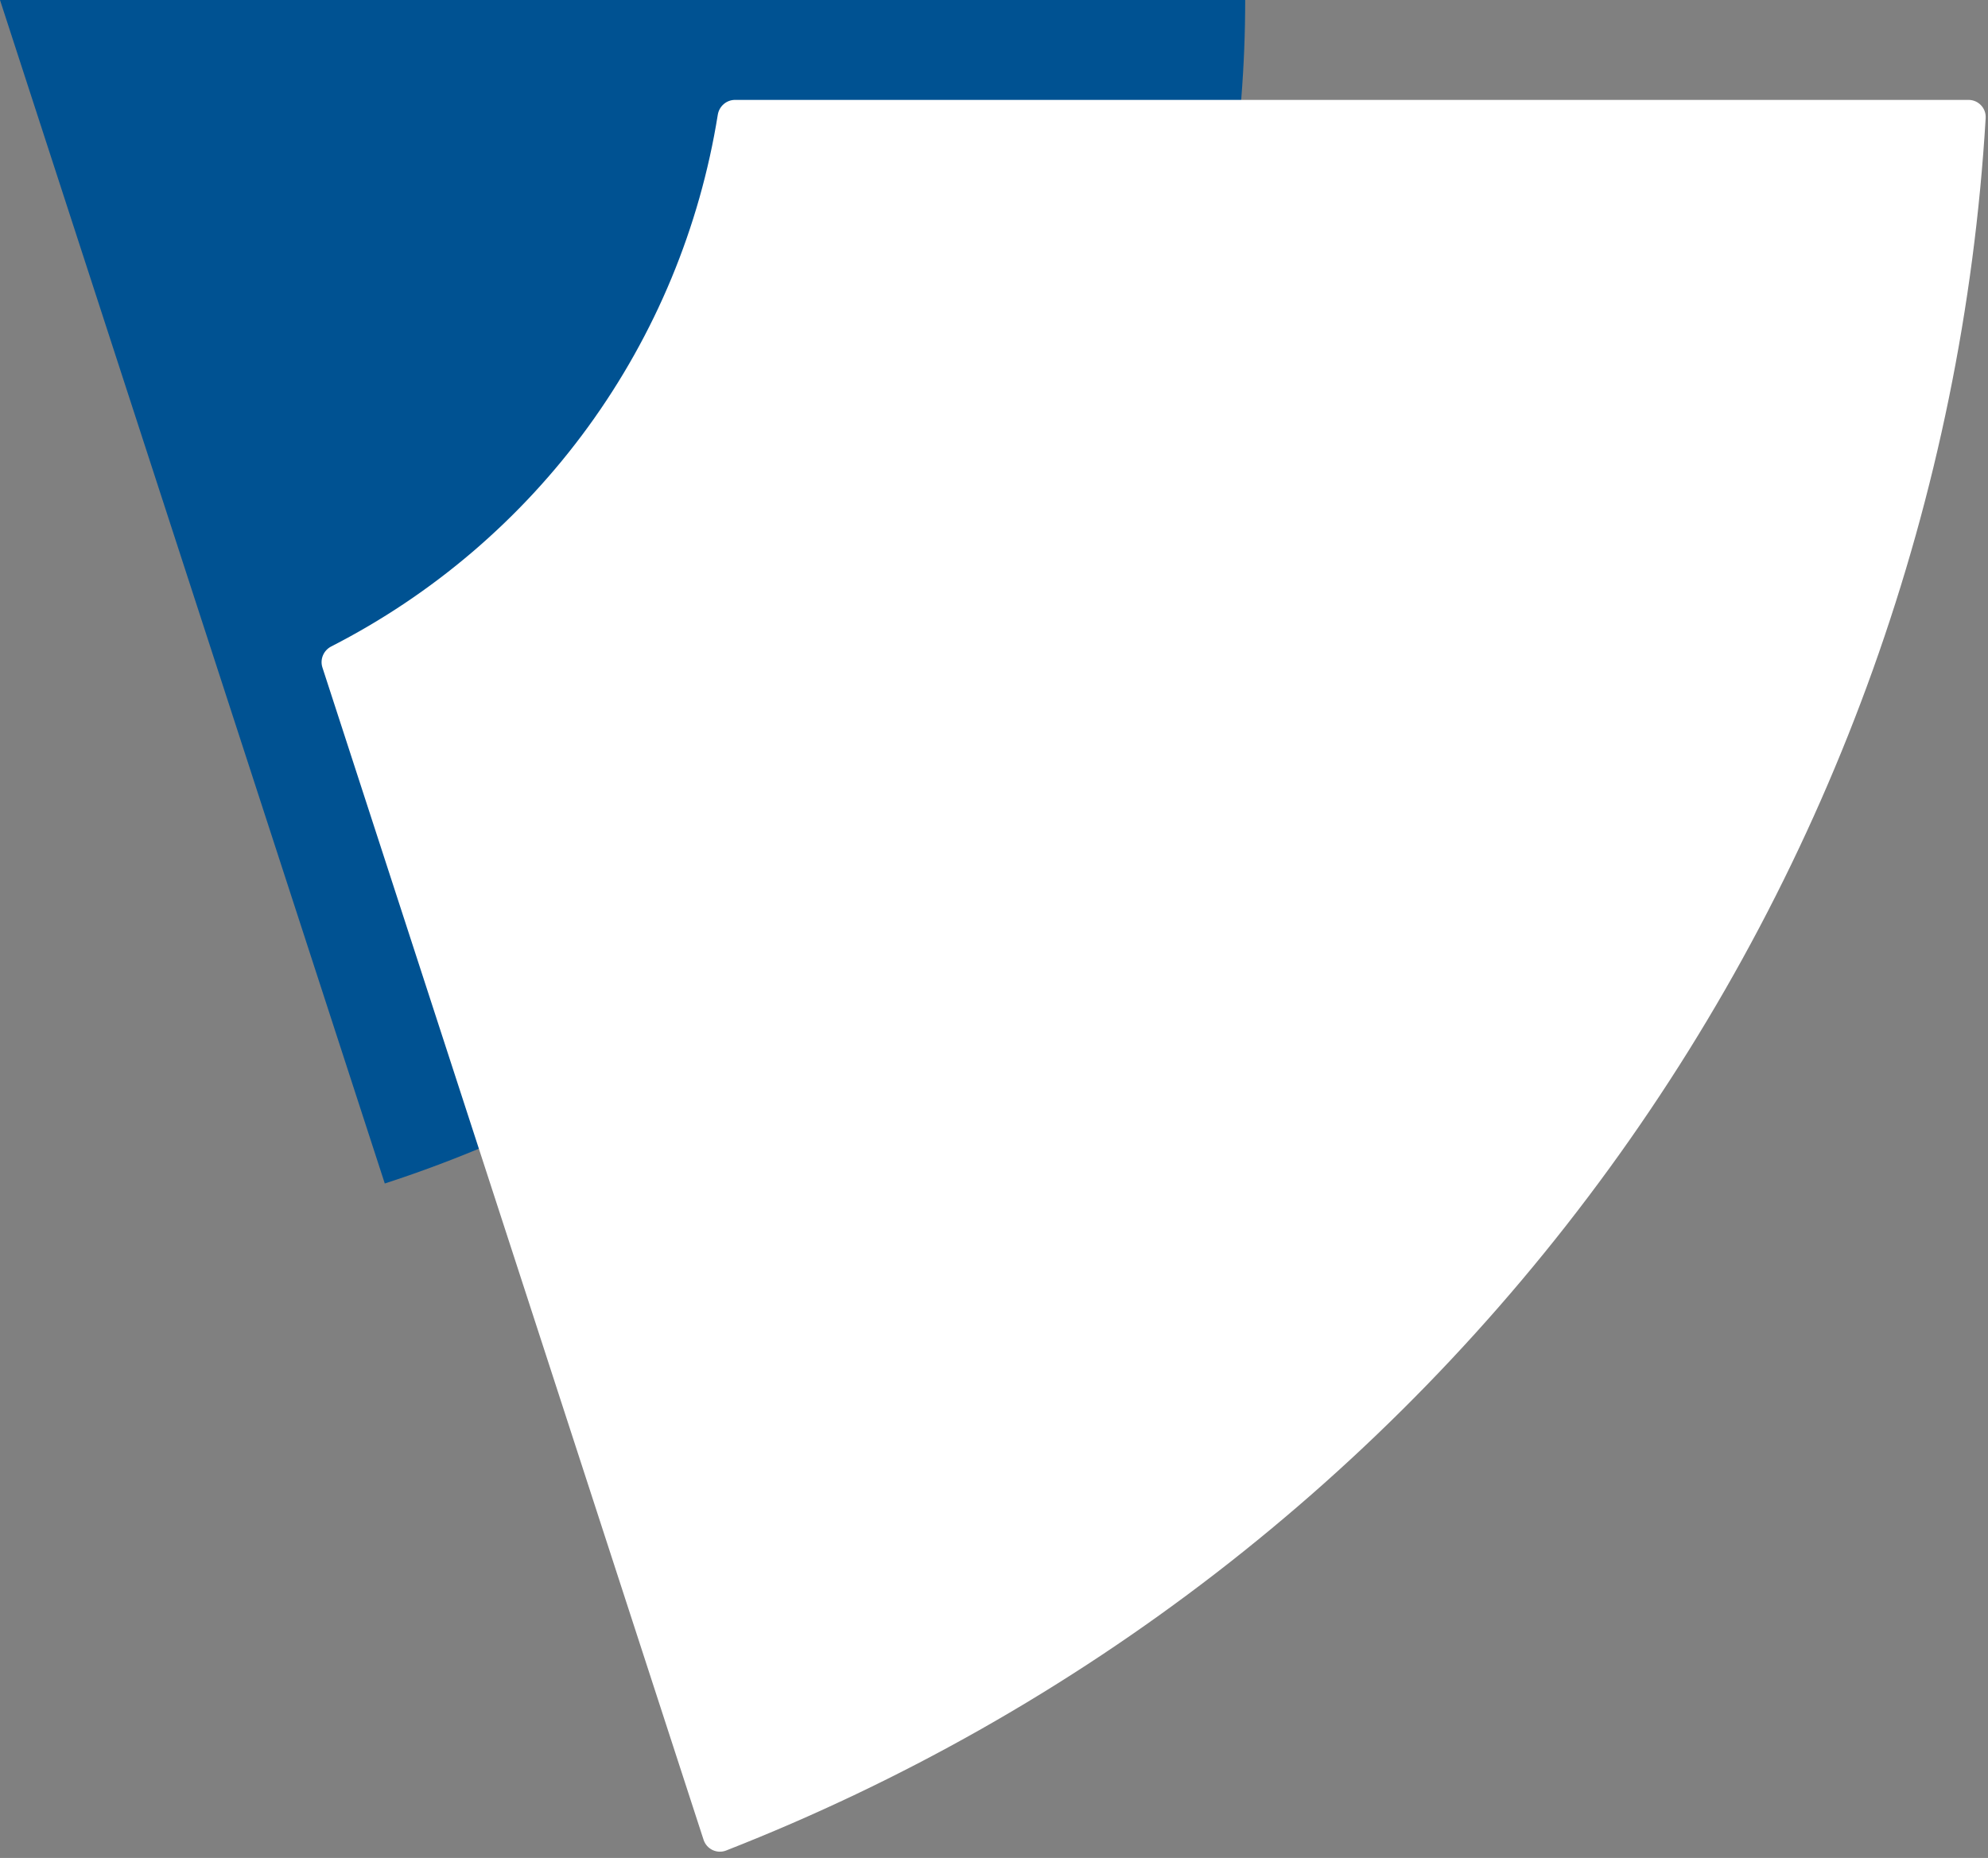
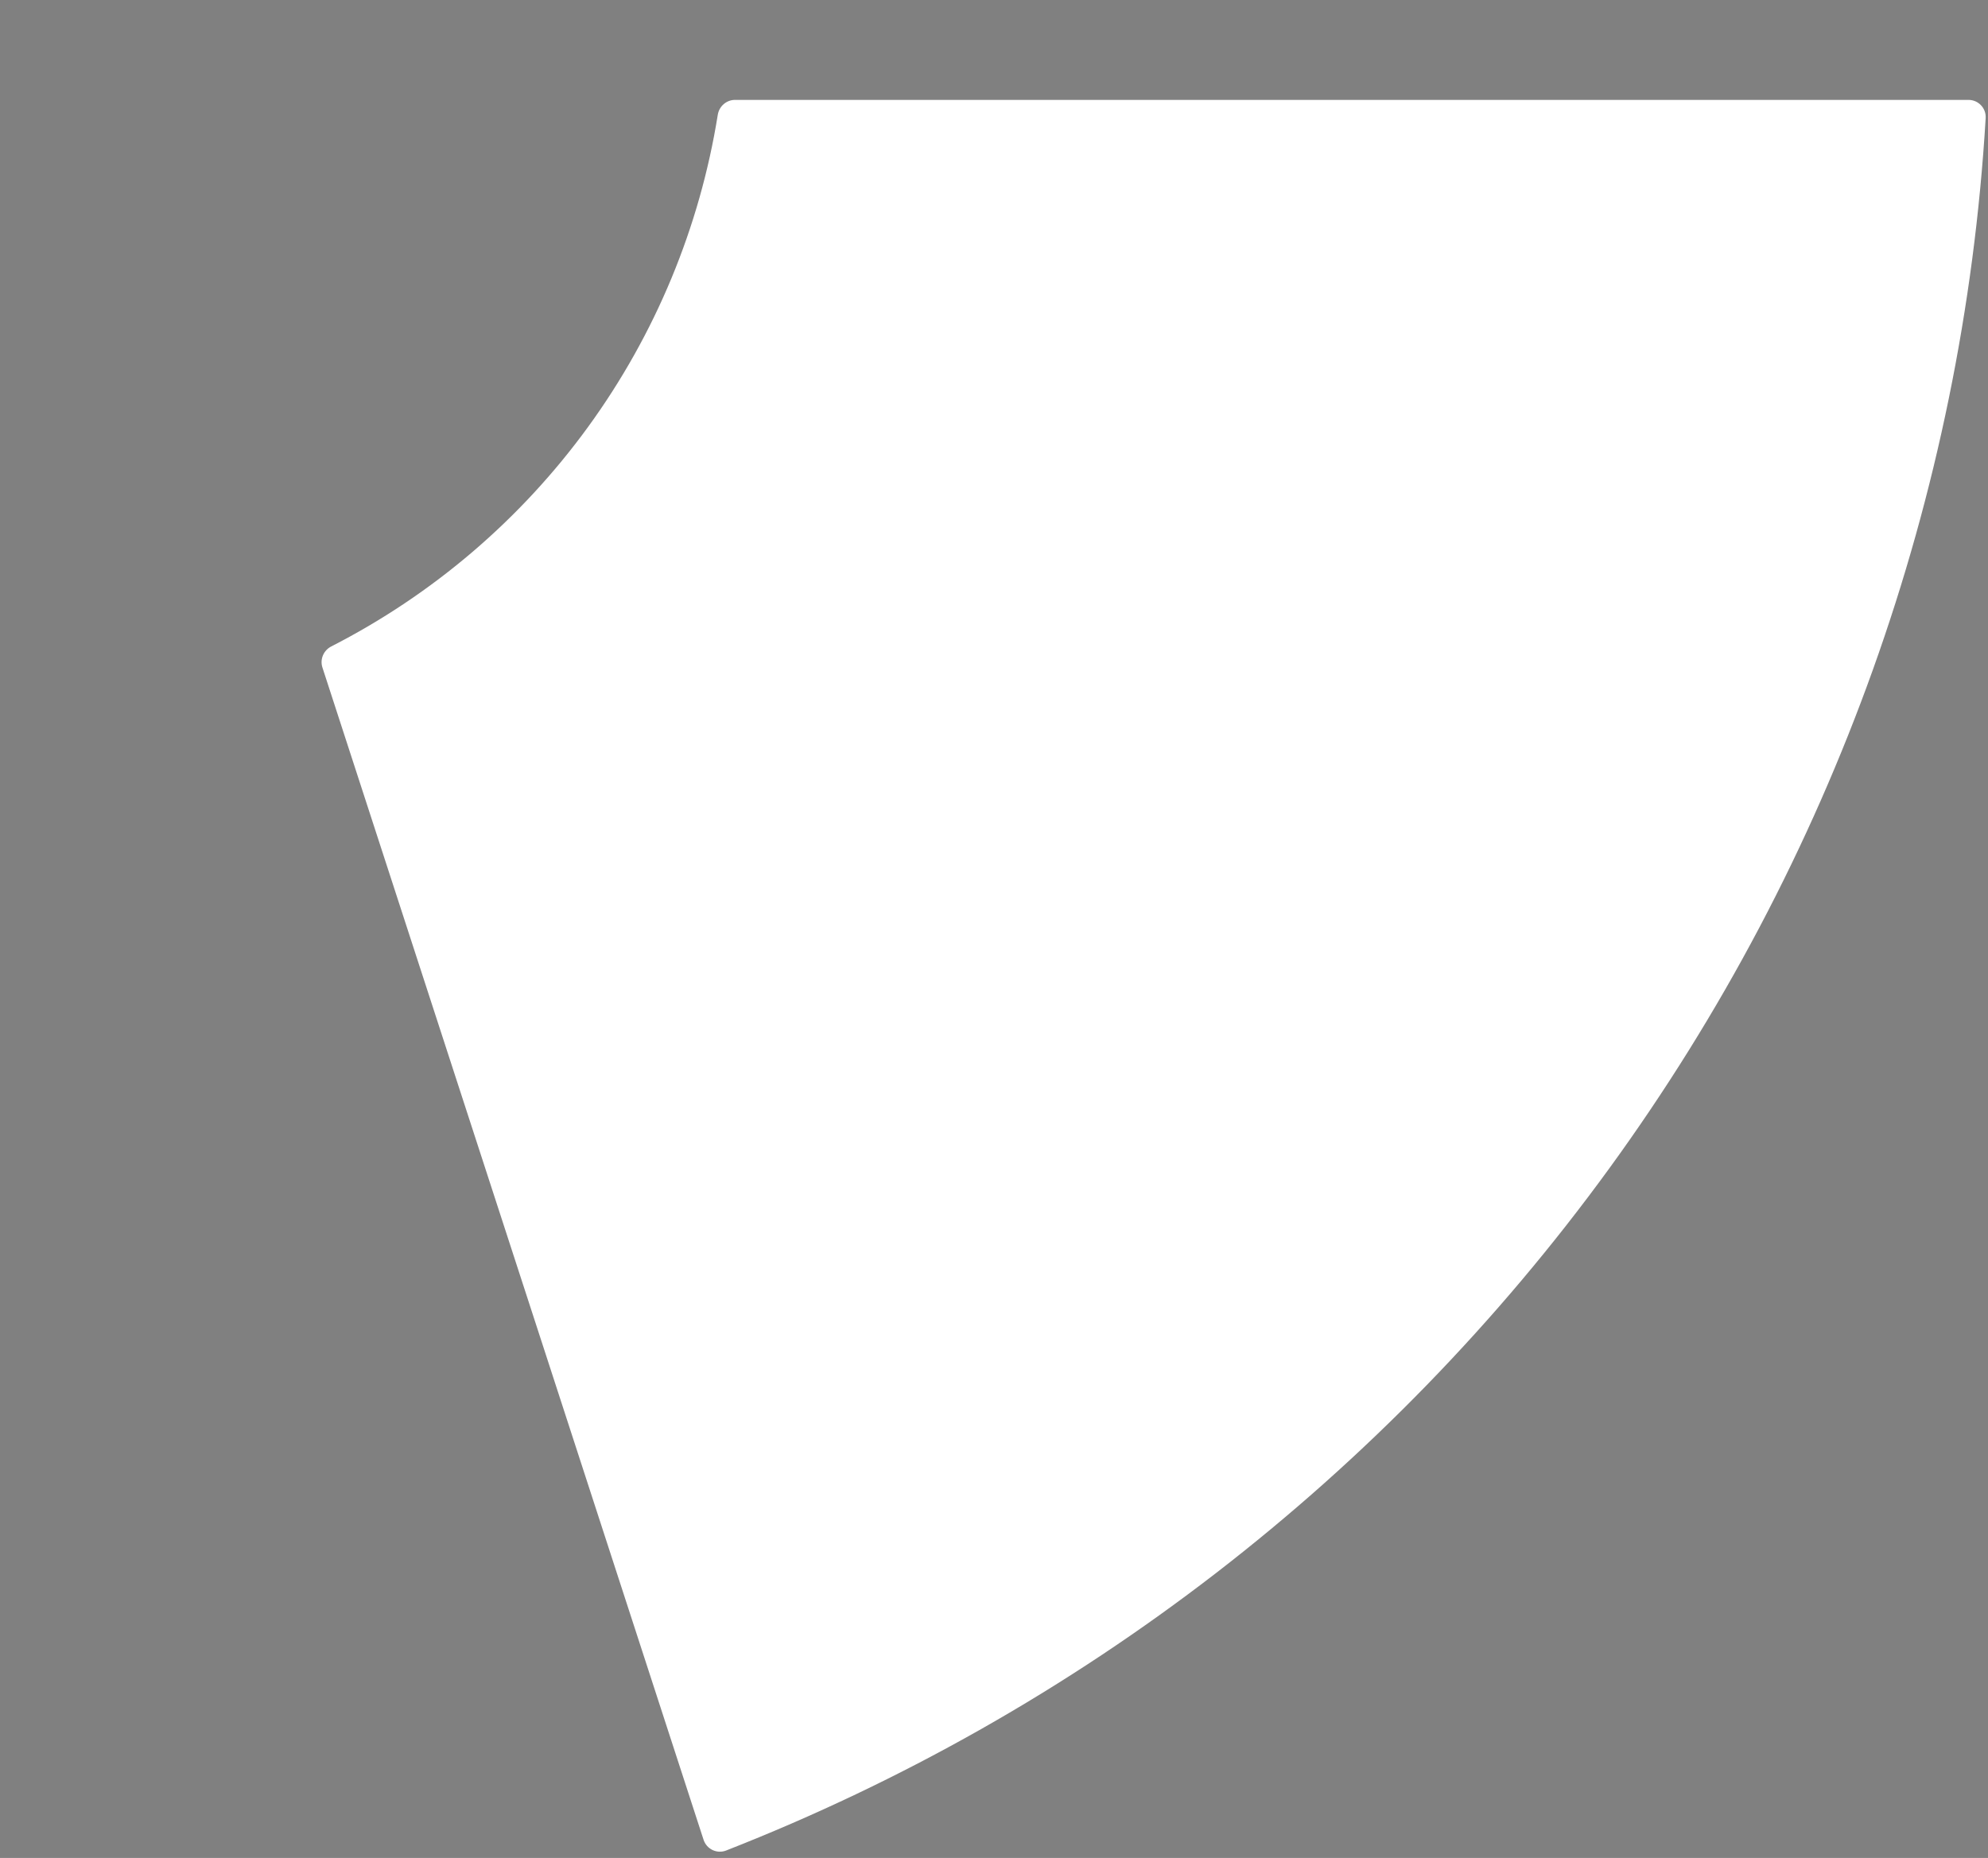
<svg xmlns="http://www.w3.org/2000/svg" width="230" height="215" viewBox="0 0 230 215" fill="none">
  <rect x="0" y="0" width="230" height="215" fill="#808080" stroke="none" />
-   <path d="M144.062 0C144.062 30.41 134.43 60.039 116.548 84.641C98.666 109.242 73.451 127.554 44.517 136.951L0 0H144.062Z" fill="#005292" />
  <path d="M227.743 11.559C228.887 11.559 229.798 12.517 229.73 13.659C227.128 57.398 212.07 99.591 186.193 135.192C160.315 170.794 124.823 198.147 84.011 214.137C82.946 214.554 81.753 213.984 81.399 212.896L37.302 77.24C36.994 76.29 37.434 75.261 38.323 74.806C50.036 68.816 60.238 60.131 68.045 49.391C75.852 38.65 80.964 26.267 83.043 13.281C83.201 12.295 84.044 11.559 85.042 11.559H227.743Z" fill="white" />
</svg>